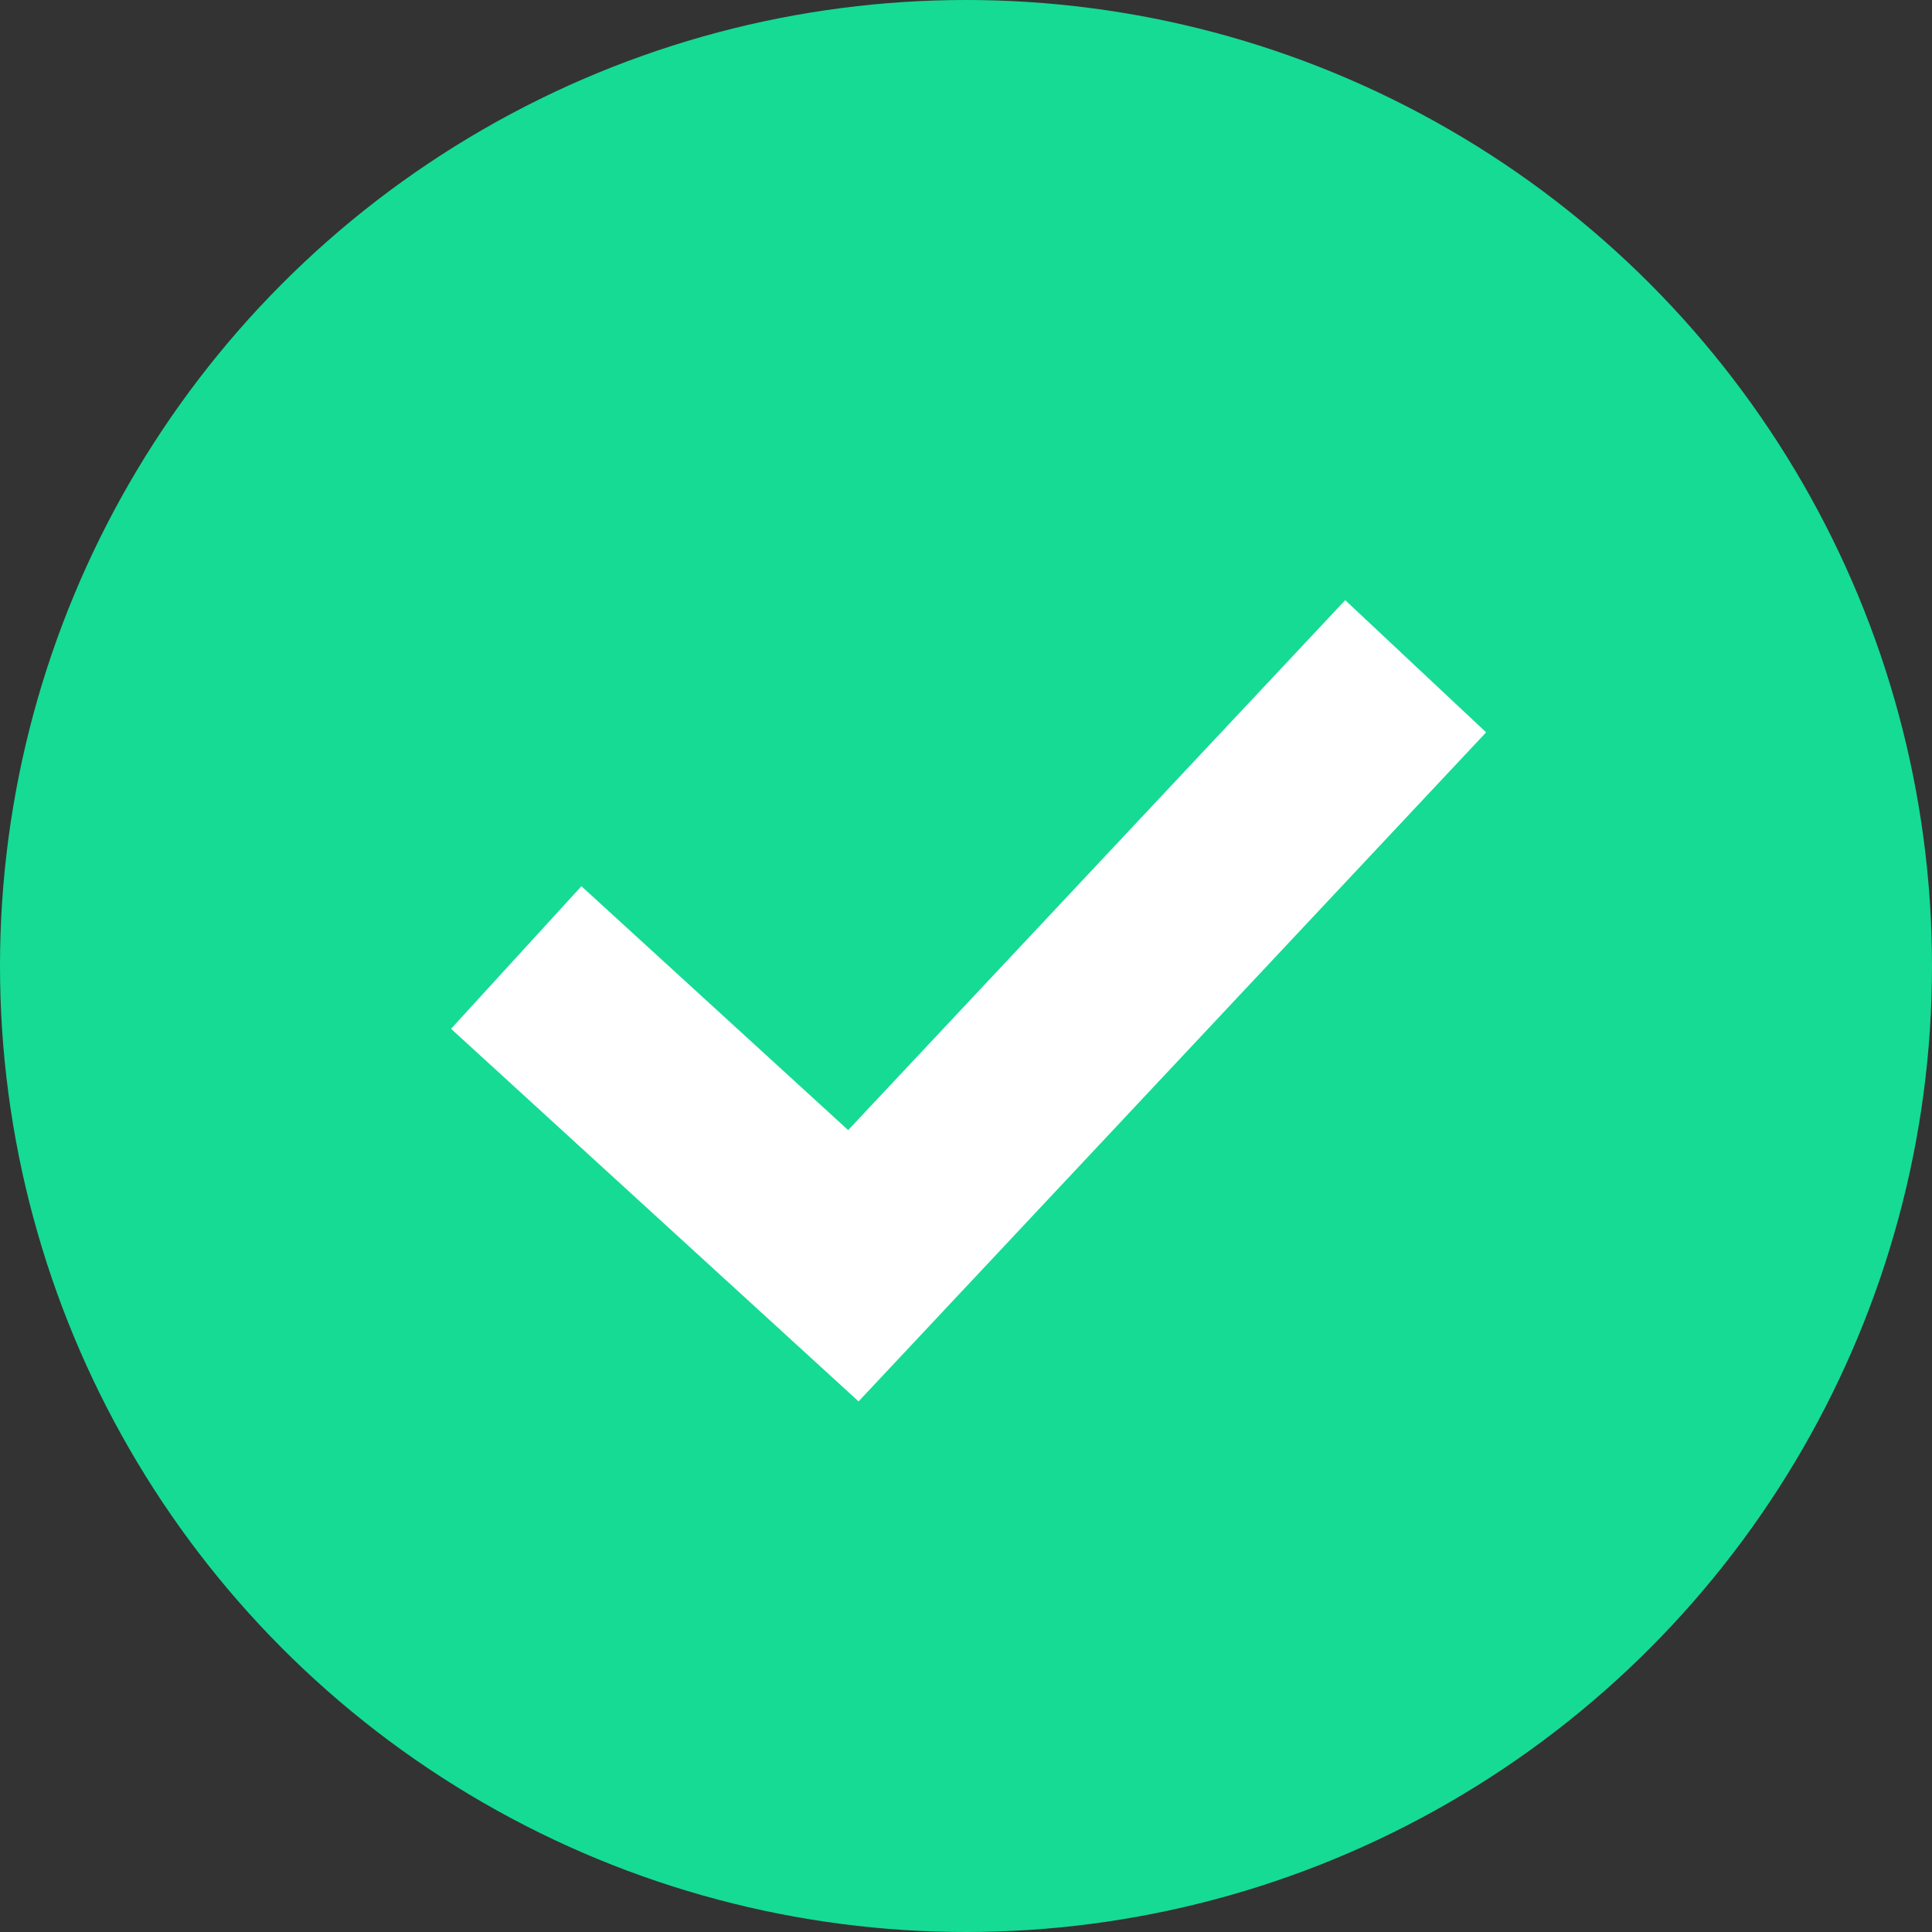
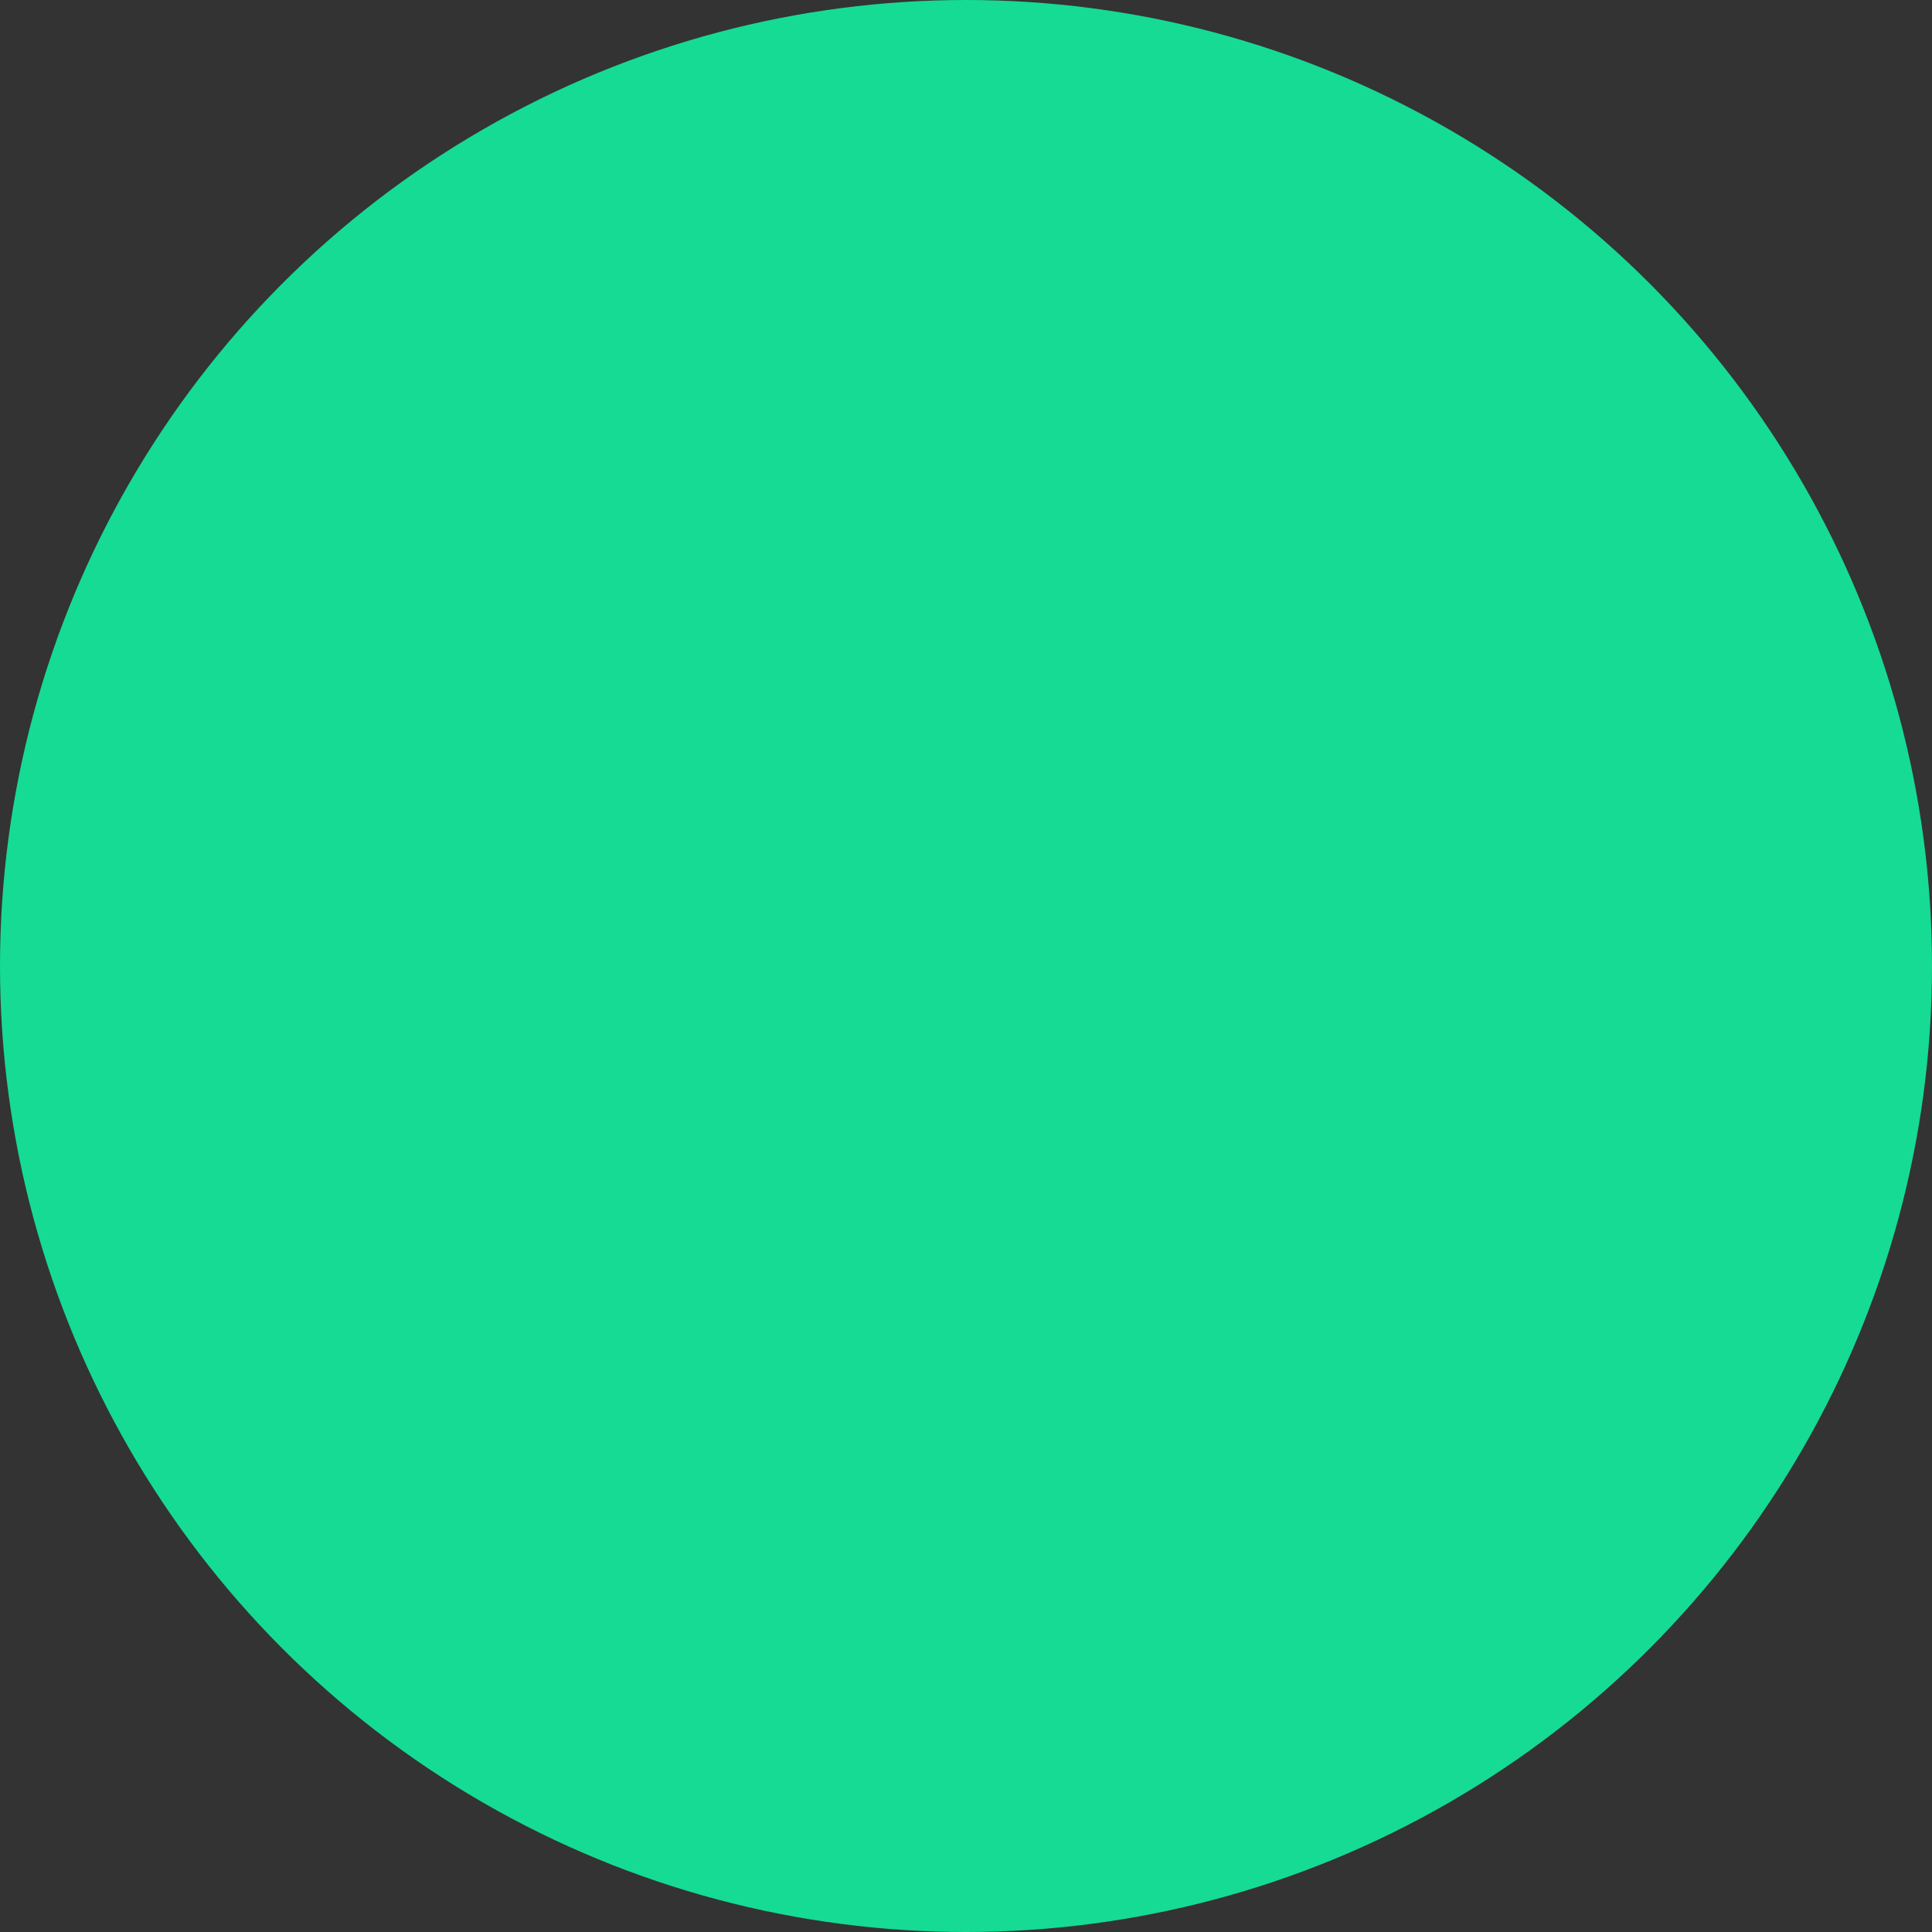
<svg xmlns="http://www.w3.org/2000/svg" width="20" height="20" viewBox="0 0 20 20">
  <rect x="0" y="0" width="20" height="20" fill="#333333" stroke="none" />
  <g data-name="Group 17100" transform="translate(-8439 4154)">
    <circle data-name="Ellipse 2877" cx="10" cy="10" r="10" transform="translate(8439 -4154)" style="fill:#15db95" />
-     <path data-name="Path 114478" d="m8930 7776.176 3.49 3.191 5.821-6.206" transform="translate(-485.656 -11920.264)" style="fill:none;stroke:#fff;stroke-width:2px" />
  </g>
</svg>